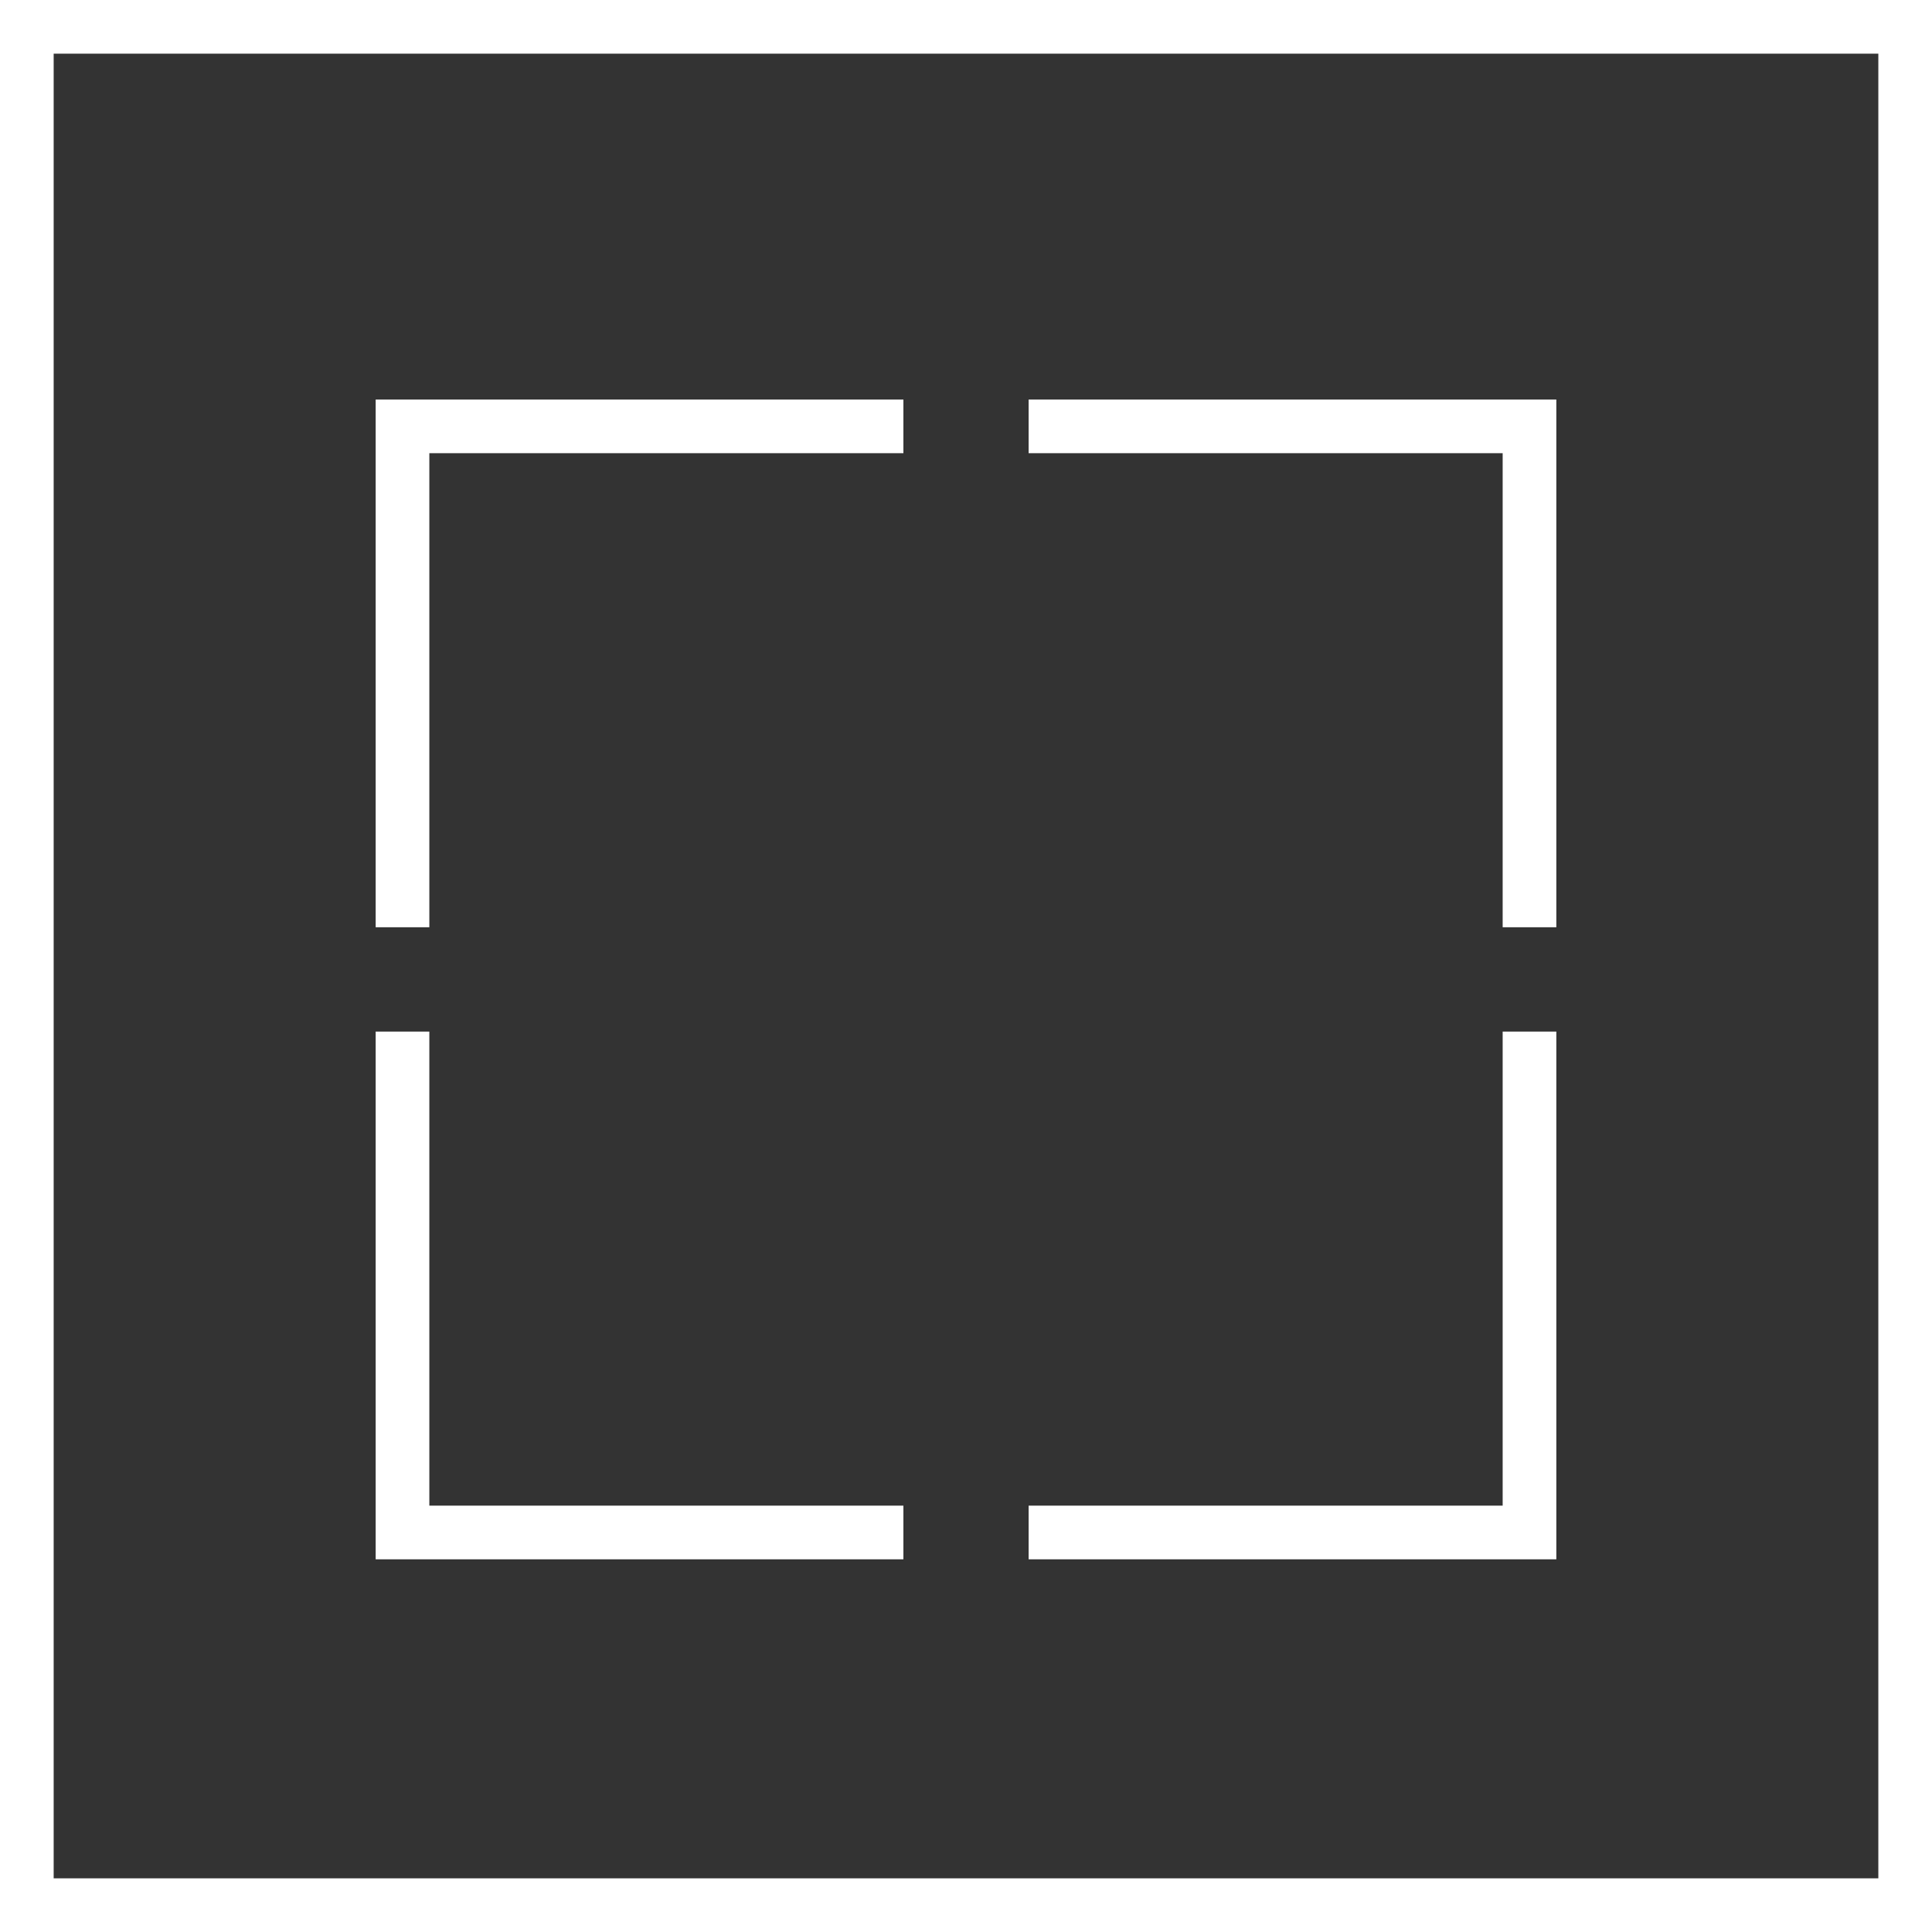
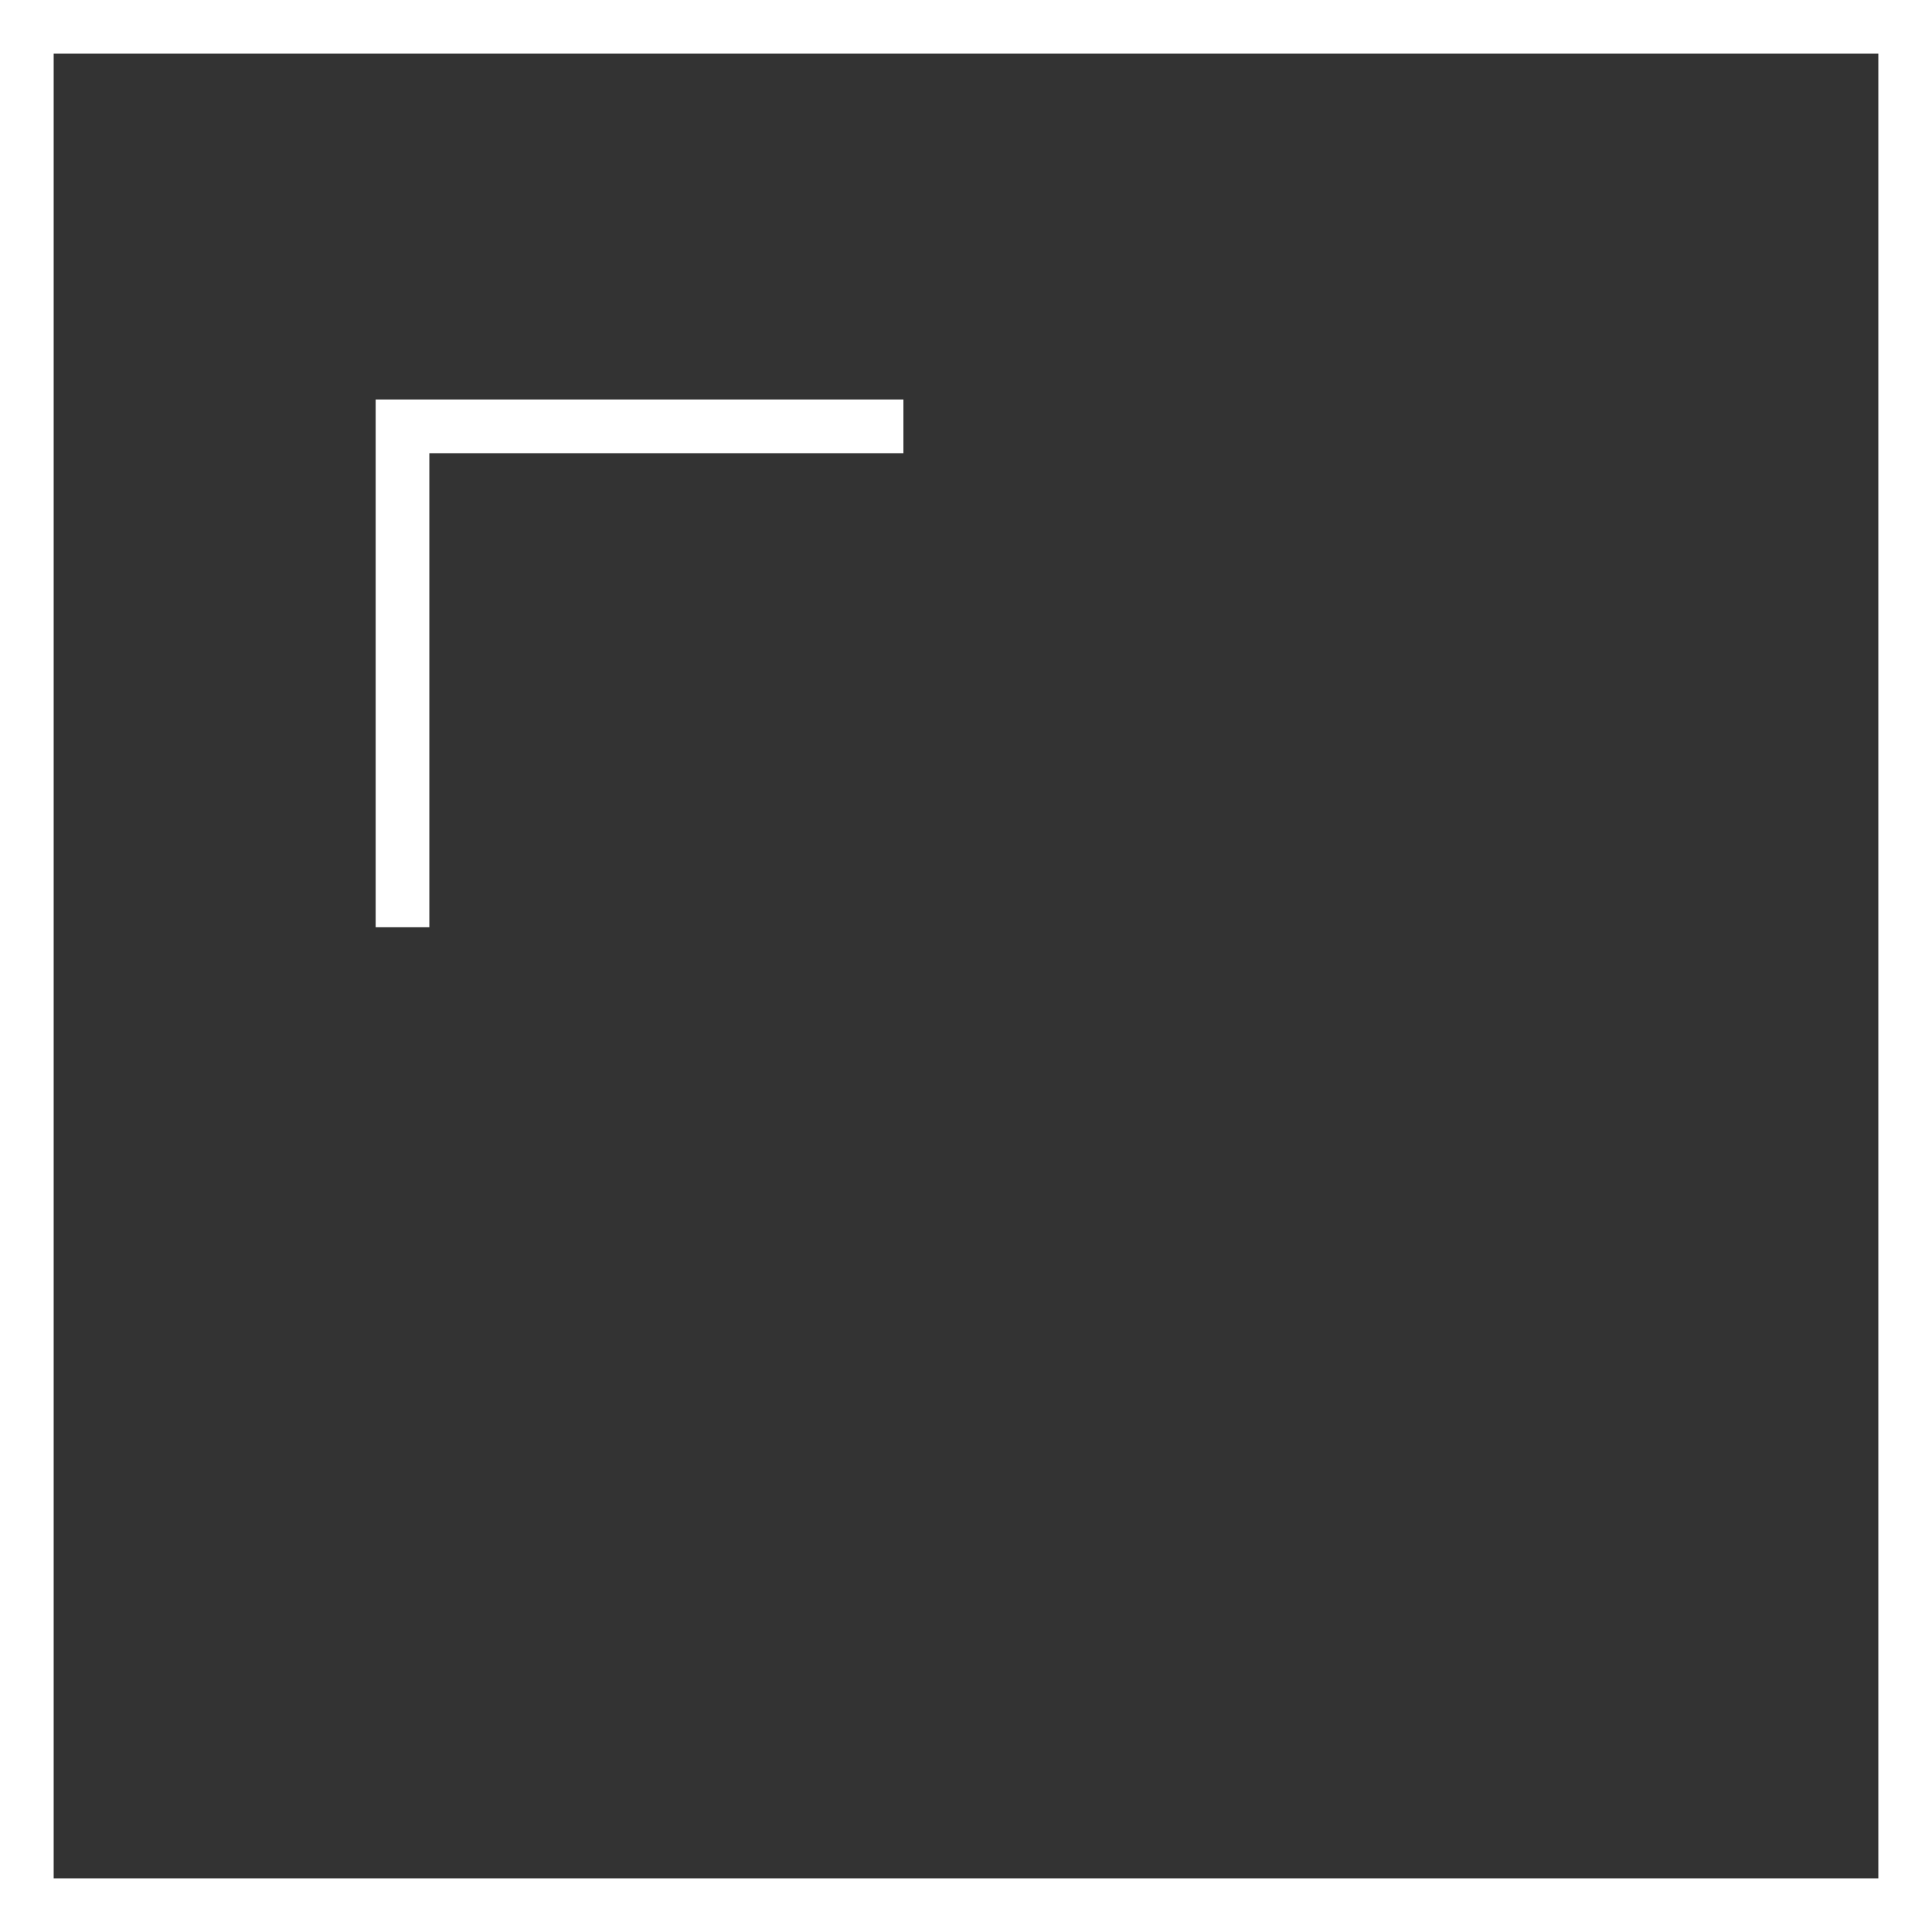
<svg xmlns="http://www.w3.org/2000/svg" width="72" height="72" viewBox="0 0 72 72" fill="none">
  <rect x="0" y="0" width="72" height="72" fill="#333333" stroke="none" />
  <rect x="1" y="1" width="70" height="70" stroke="white" stroke-width="2" />
  <path d="M33.667 15.889H15V34.556" stroke="white" stroke-width="2" />
-   <path d="M15 38.444V57.111H33.667" stroke="white" stroke-width="2" />
-   <path d="M38.334 15.889H57V34.556" stroke="white" stroke-width="2" />
-   <path d="M57 38.444V57.111H38.334" stroke="white" stroke-width="2" />
</svg>